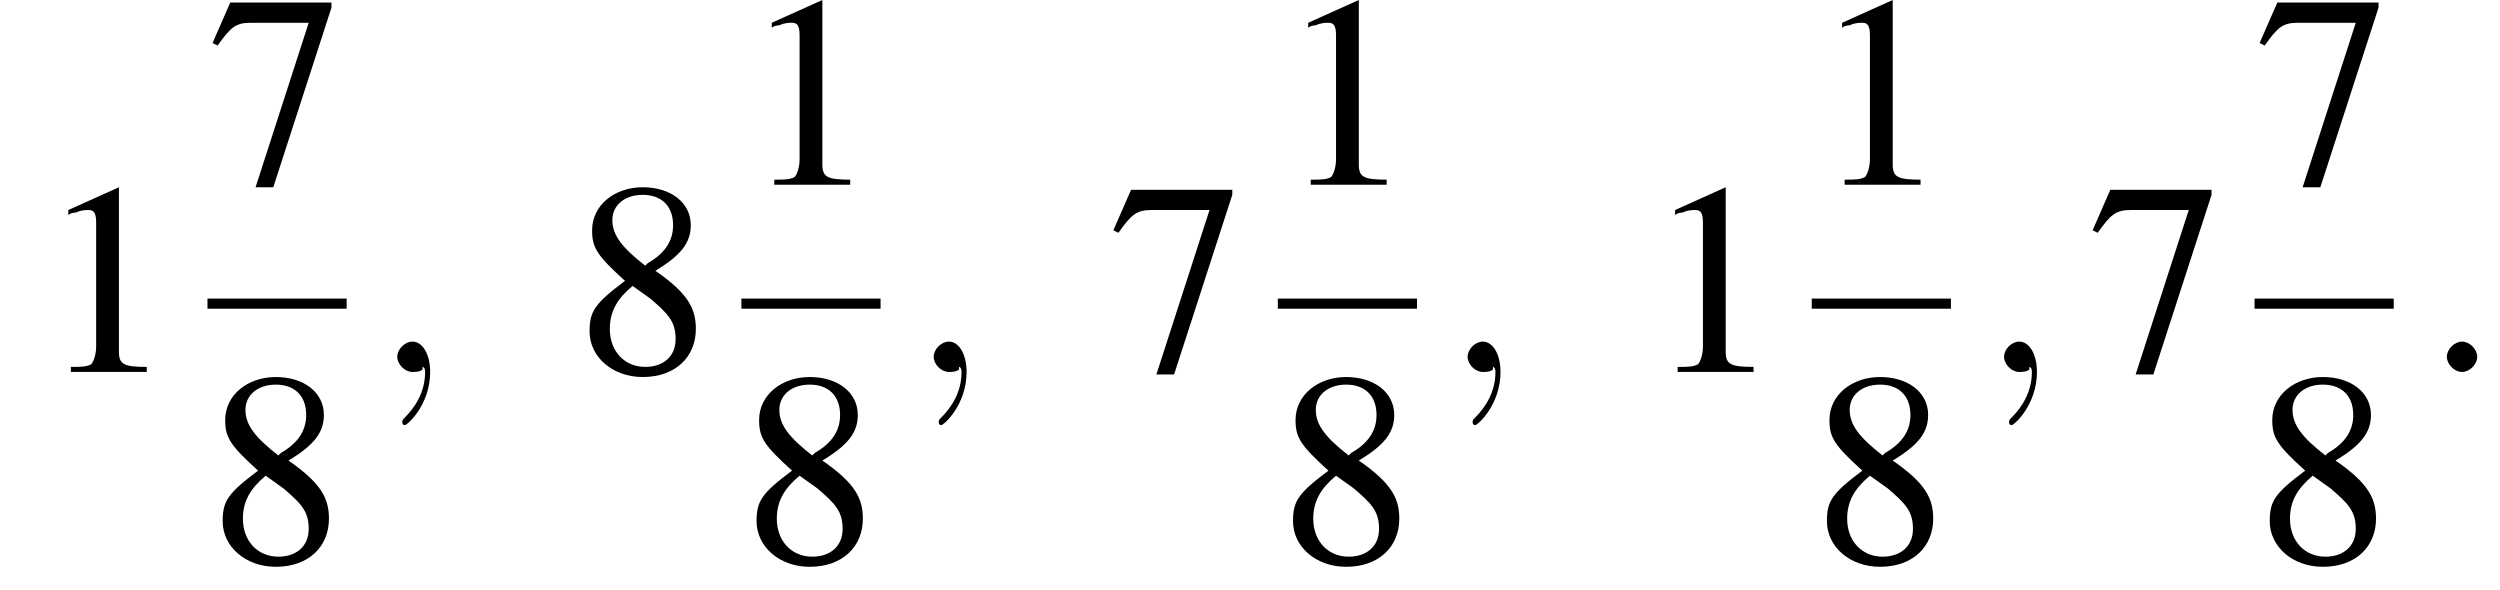
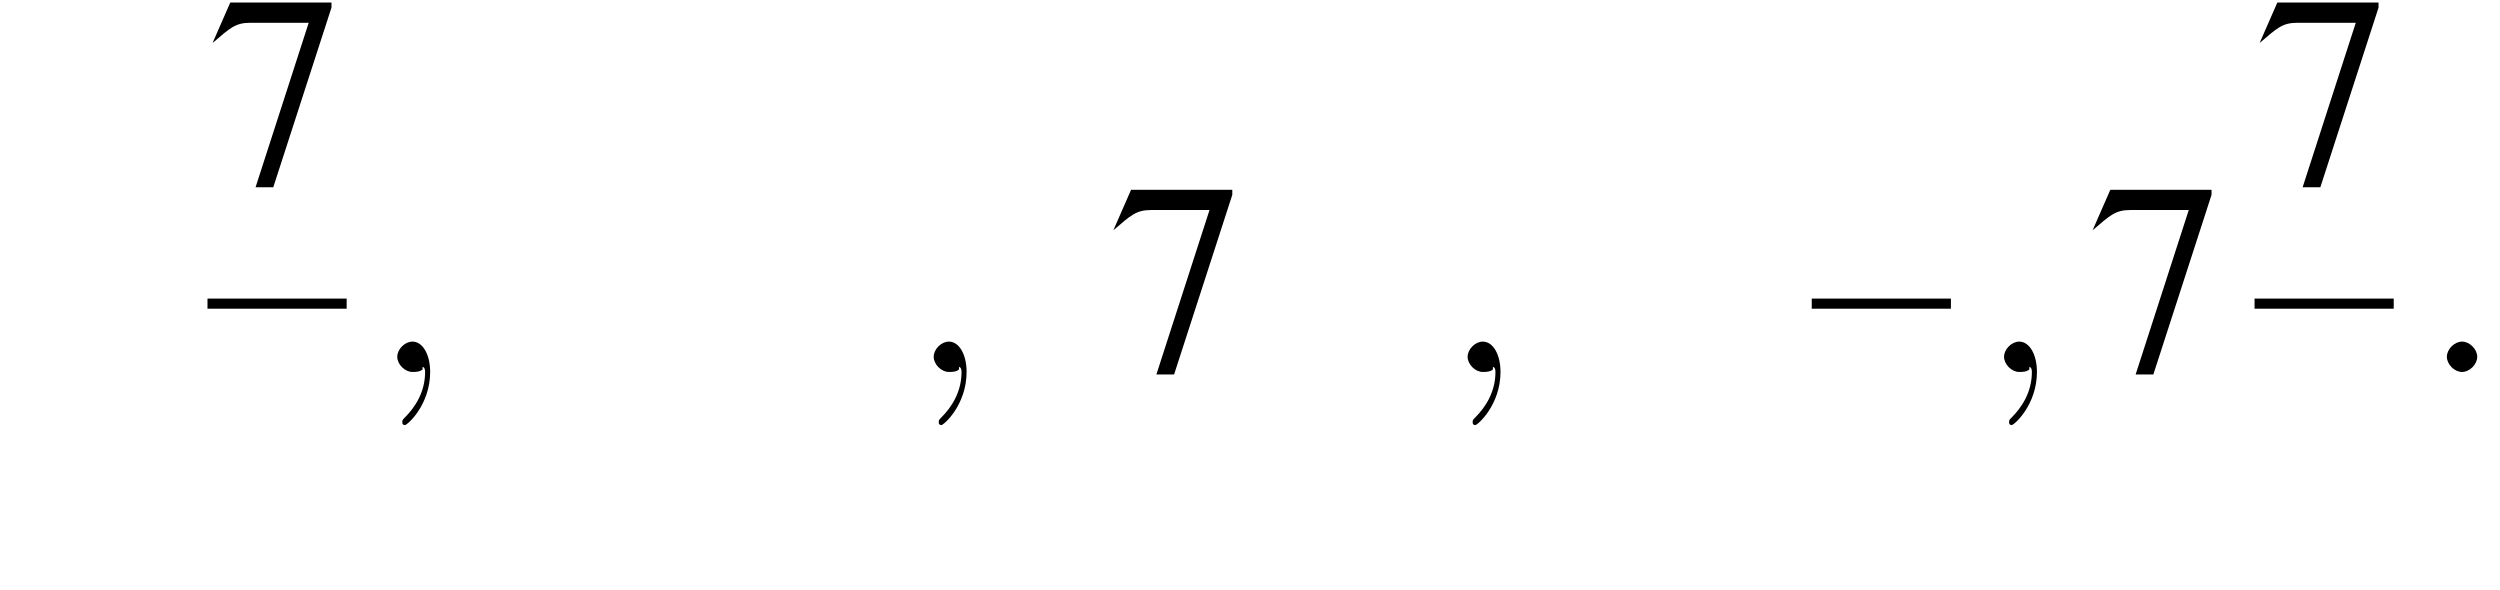
<svg xmlns="http://www.w3.org/2000/svg" xmlns:xlink="http://www.w3.org/1999/xlink" version="1.1" width="98.8pt" height="23.3pt" viewBox="187.2 69.7 98.8 23.3">
  <defs>
    <path id="g7-58" d="M2.1-.6C2.1-.9 1.8-1.2 1.5-1.2S.9-.9 .9-.6S1.2 0 1.5 0S2.1-.3 2.1-.6Z" />
    <path id="g7-59" d="M2.2 0C2.2-.7 1.9-1.2 1.5-1.2C1.2-1.2 .9-.9 .9-.6C.9-.3 1.2 0 1.5 0C1.6 0 1.8 0 1.9-.1C1.9-.2 1.9-.2 1.9-.2S2-.2 2 0C2 .8 1.6 1.4 1.2 1.8C1.1 1.9 1.1 1.9 1.1 2C1.1 2.1 1.2 2.1 1.2 2.1C1.3 2.1 2.2 1.3 2.2 0Z" />
    <use id="g11-49" xlink:href="#g3-49" />
    <use id="g11-55" xlink:href="#g3-55" />
    <use id="g11-56" xlink:href="#g3-56" />
-     <path id="g3-49" d="M3.2-7.3L1.2-6.4V-6.2C1.3-6.3 1.5-6.3 1.5-6.3C1.7-6.4 1.9-6.4 2-6.4C2.2-6.4 2.3-6.3 2.3-5.9V-1C2.3-.7 2.2-.4 2.1-.3C1.9-.2 1.7-.2 1.3-.2V0H4.3V-.2C3.4-.2 3.2-.3 3.2-.8V-7.3L3.2-7.3Z" />
-     <path id="g3-55" d="M4.9-7.2H.9L.2-5.6L.4-5.5C.9-6.2 1.1-6.4 1.7-6.4H4L1.9 .1H2.6L4.9-7V-7.2Z" />
-     <path id="g3-56" d="M3.2-4C4.2-4.6 4.6-5.1 4.6-5.8C4.6-6.7 3.8-7.3 2.7-7.3C1.6-7.3 .7-6.6 .7-5.6C.7-4.9 .9-4.6 2-3.6C.8-2.7 .6-2.4 .6-1.6C.6-.6 1.5 .2 2.7 .2C4 .2 4.8-.6 4.8-1.7C4.8-2.5 4.5-3.1 3.2-4ZM3-2.9C3.7-2.3 4-2 4-1.3C4-.6 3.5-.2 2.8-.2C2-.2 1.4-.8 1.4-1.7C1.4-2.4 1.7-2.9 2.3-3.4L3-2.9ZM2.8-4.2C1.9-4.9 1.5-5.4 1.5-6C1.5-6.6 2-7 2.7-7C3.4-7 3.9-6.6 3.9-5.8C3.9-5.2 3.6-4.7 2.9-4.3C2.9-4.3 2.9-4.3 2.8-4.2Z" />
+     <path id="g3-55" d="M4.9-7.2H.9L.2-5.6C.9-6.2 1.1-6.4 1.7-6.4H4L1.9 .1H2.6L4.9-7V-7.2Z" />
    <path id="g1-0" d="M7.2-2.5C7.3-2.5 7.5-2.5 7.5-2.7S7.3-2.9 7.2-2.9H1.3C1.1-2.9 .9-2.9 .9-2.7S1.1-2.5 1.3-2.5H7.2Z" />
  </defs>
  <g id="page1">
    <use x="188.7" y="84.4" xlink:href="#g11-49" />
    <use x="195.4" y="77" xlink:href="#g11-55" />
    <rect x="195.4" y="81.5" height=".4" width="5.5" />
    <use x="195.4" y="91.9" xlink:href="#g11-56" />
    <use x="202" y="84.4" xlink:href="#g7-59" />
    <use x="209.9" y="84.4" xlink:href="#g11-56" />
    <use x="216.5" y="77" xlink:href="#g11-49" />
-     <rect x="216.5" y="81.5" height=".4" width="5.5" />
    <use x="216.5" y="91.9" xlink:href="#g11-56" />
    <use x="223.2" y="84.4" xlink:href="#g7-59" />
    <use x="231" y="84.4" xlink:href="#g11-55" />
    <use x="237.7" y="77" xlink:href="#g11-49" />
-     <rect x="237.7" y="81.5" height=".4" width="5.5" />
    <use x="237.7" y="91.9" xlink:href="#g11-56" />
    <use x="244.3" y="84.4" xlink:href="#g7-59" />
    <use x="252.2" y="84.4" xlink:href="#g11-49" />
    <use x="258.8" y="77" xlink:href="#g11-49" />
    <rect x="258.8" y="81.5" height=".4" width="5.5" />
    <use x="258.8" y="91.9" xlink:href="#g11-56" />
    <use x="265.5" y="84.4" xlink:href="#g7-59" />
    <use x="269.7" y="84.4" xlink:href="#g11-55" />
    <use x="276.3" y="77" xlink:href="#g11-55" />
    <rect x="276.3" y="81.5" height=".4" width="5.5" />
    <use x="276.3" y="91.9" xlink:href="#g11-56" />
    <use x="283" y="84.4" xlink:href="#g7-58" />
  </g>
</svg>